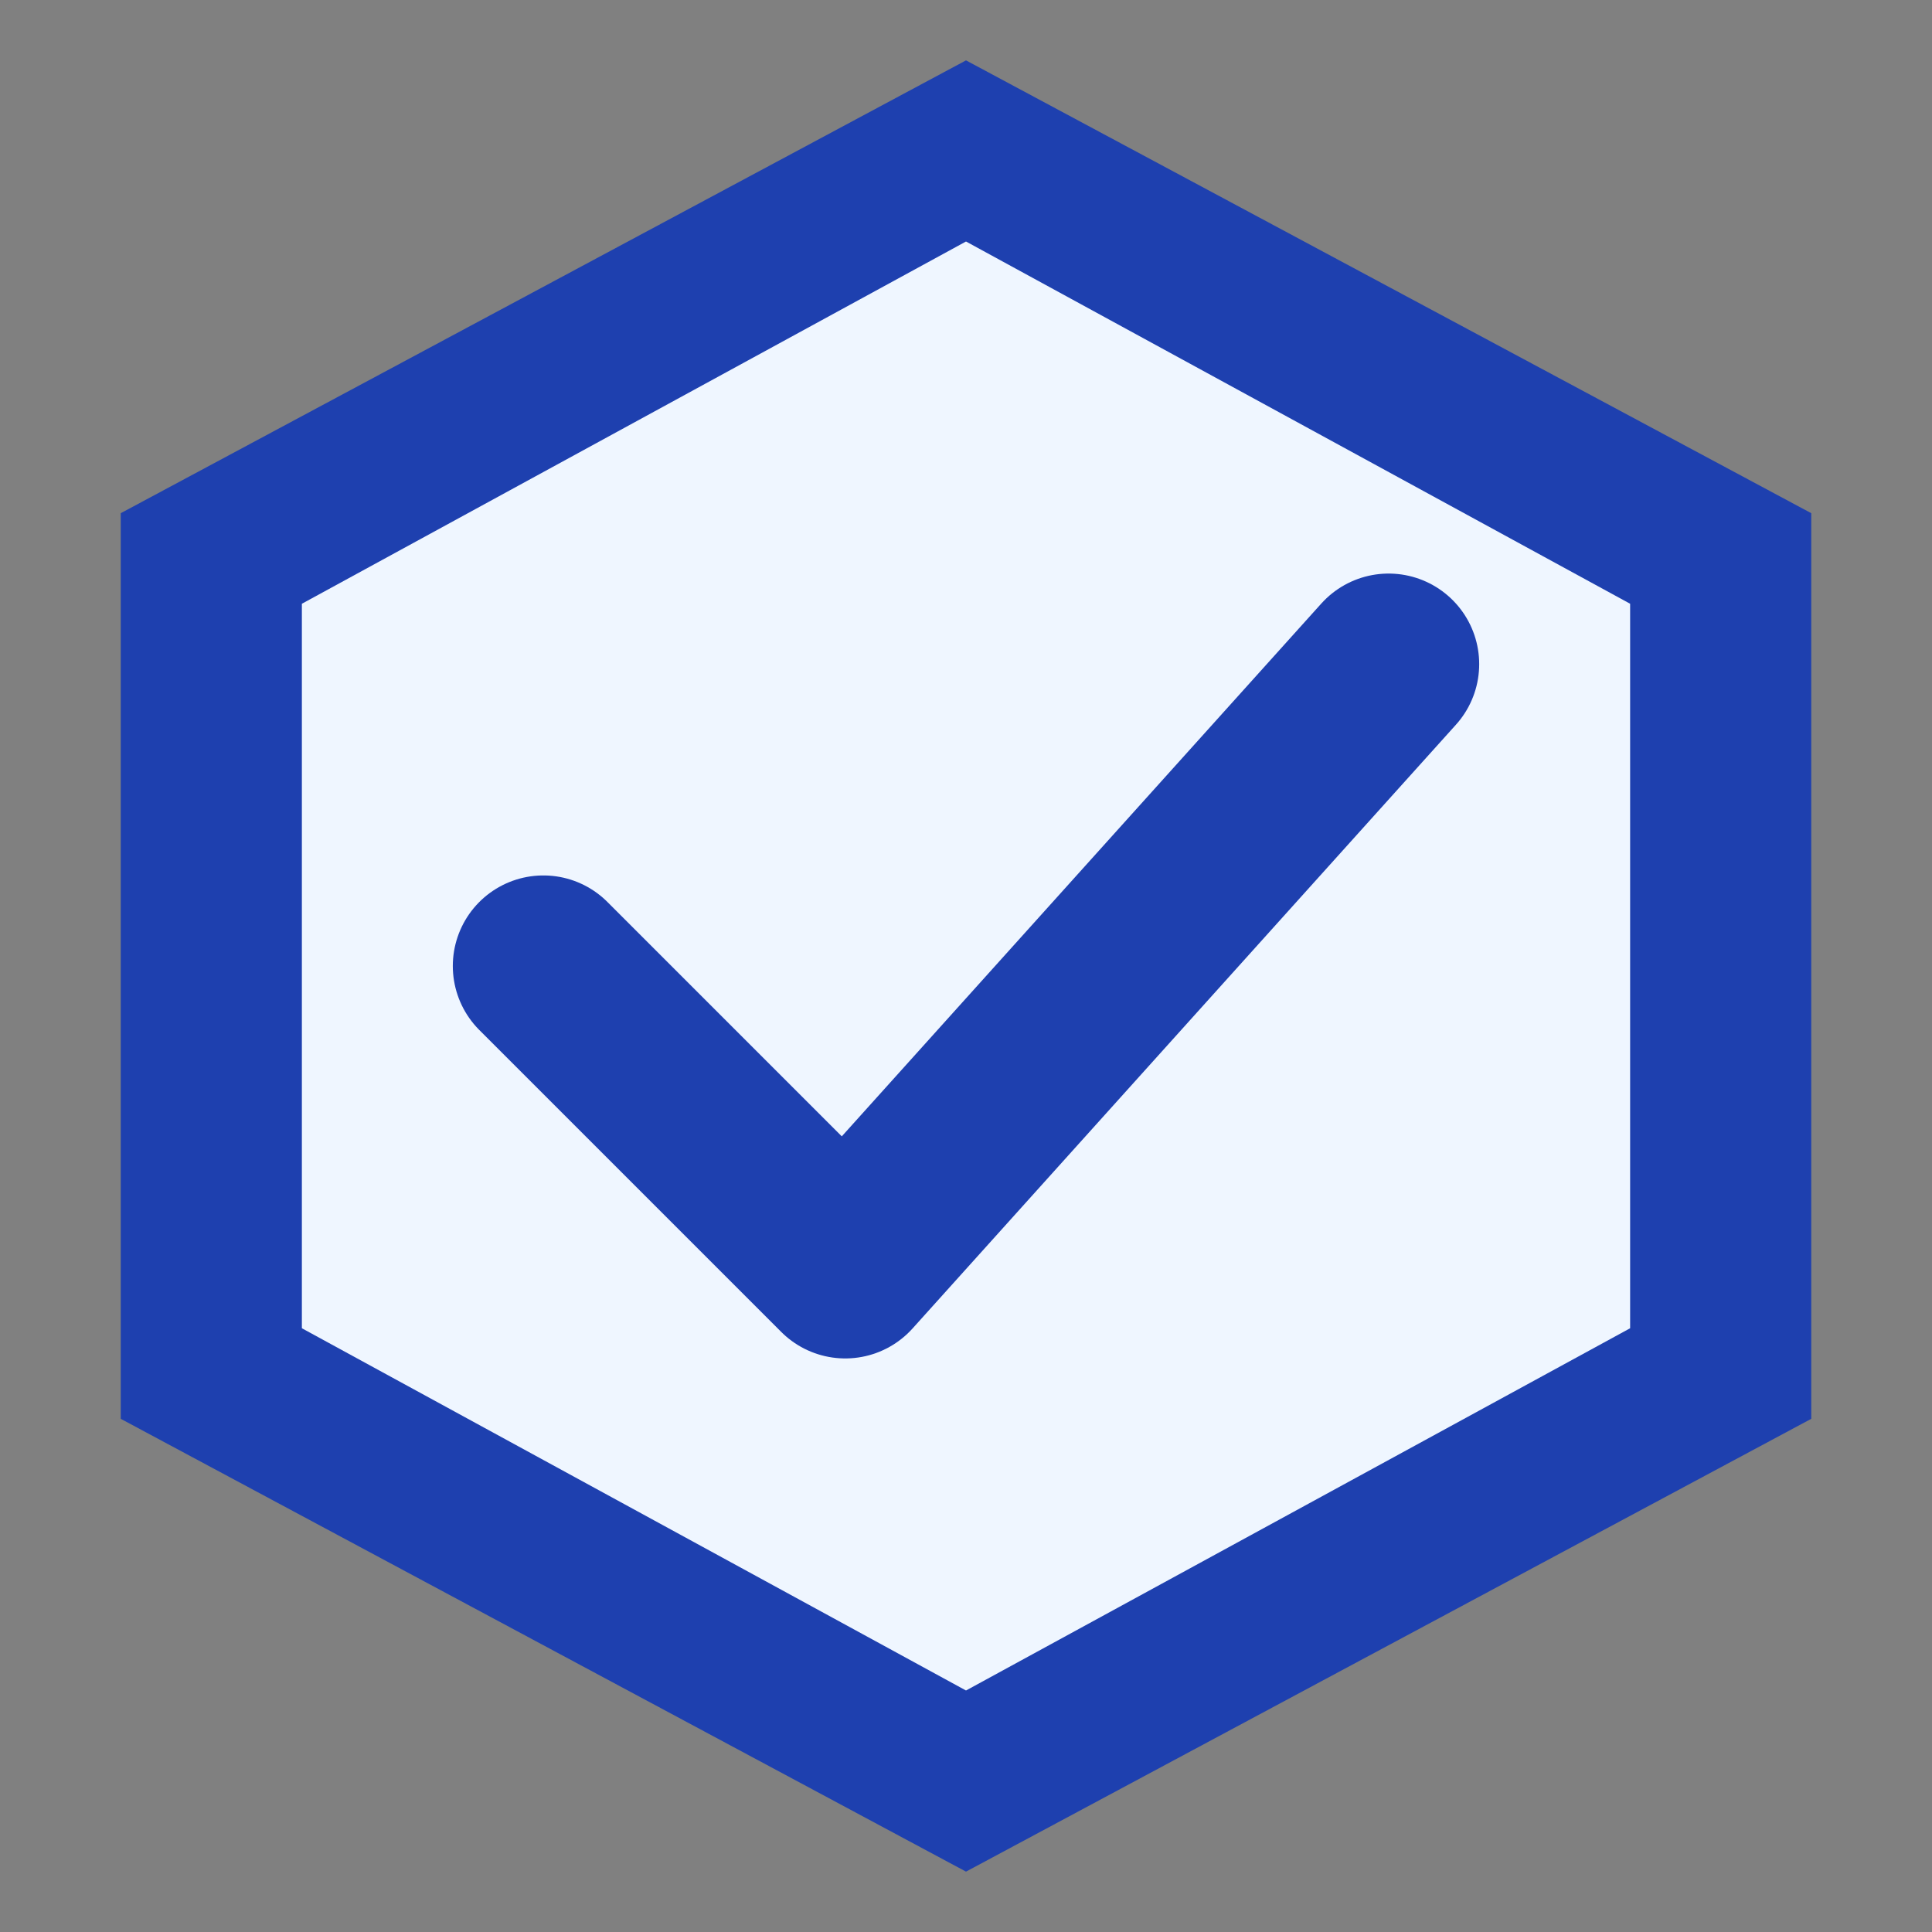
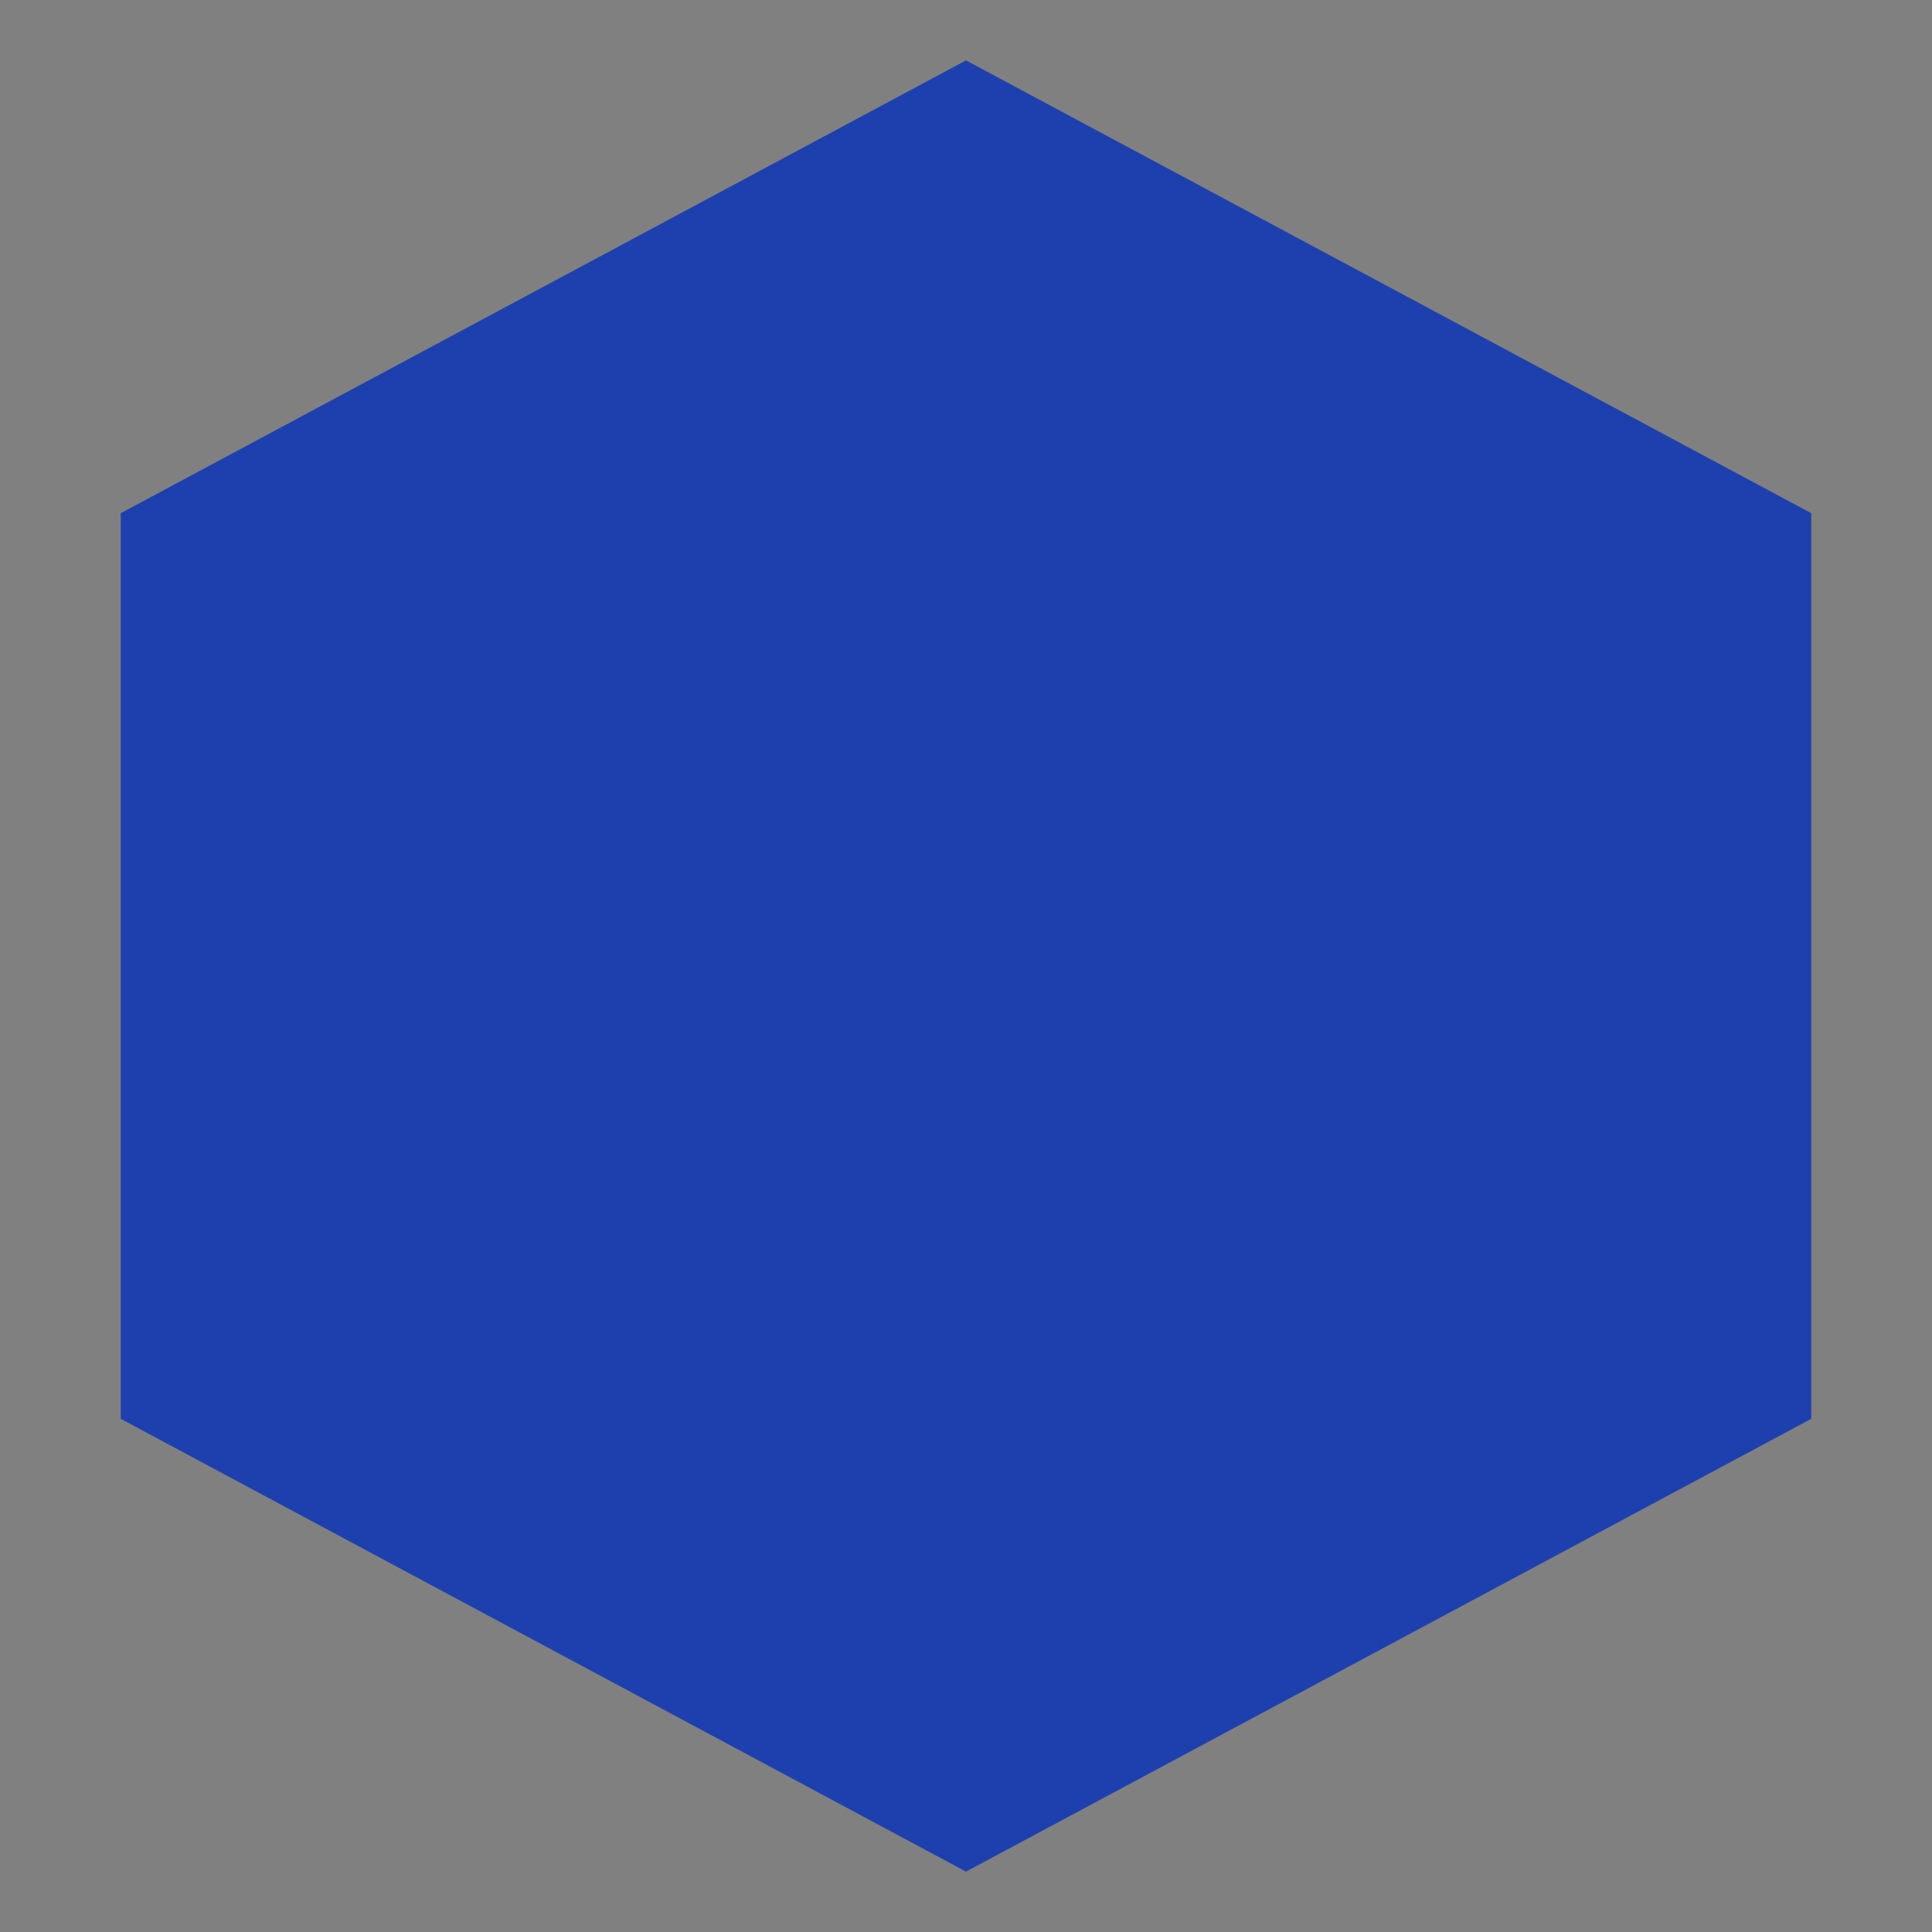
<svg xmlns="http://www.w3.org/2000/svg" viewBox="0 0 32 32">
  <rect x="0" y="0" width="32" height="32" fill="#808080" stroke="none" />
  <polygon points="16,1 30,8.5 30,23.5 16,31 2,23.5 2,8.5" fill="#1E40AF" />
-   <polygon points="16,4 27,10 27,22 16,28 5,22 5,10" fill="#EFF6FF" />
-   <path d="M9 16 L14 21 L23 11" fill="none" stroke="#1E40AF" stroke-width="3" stroke-linecap="round" stroke-linejoin="round" />
</svg>